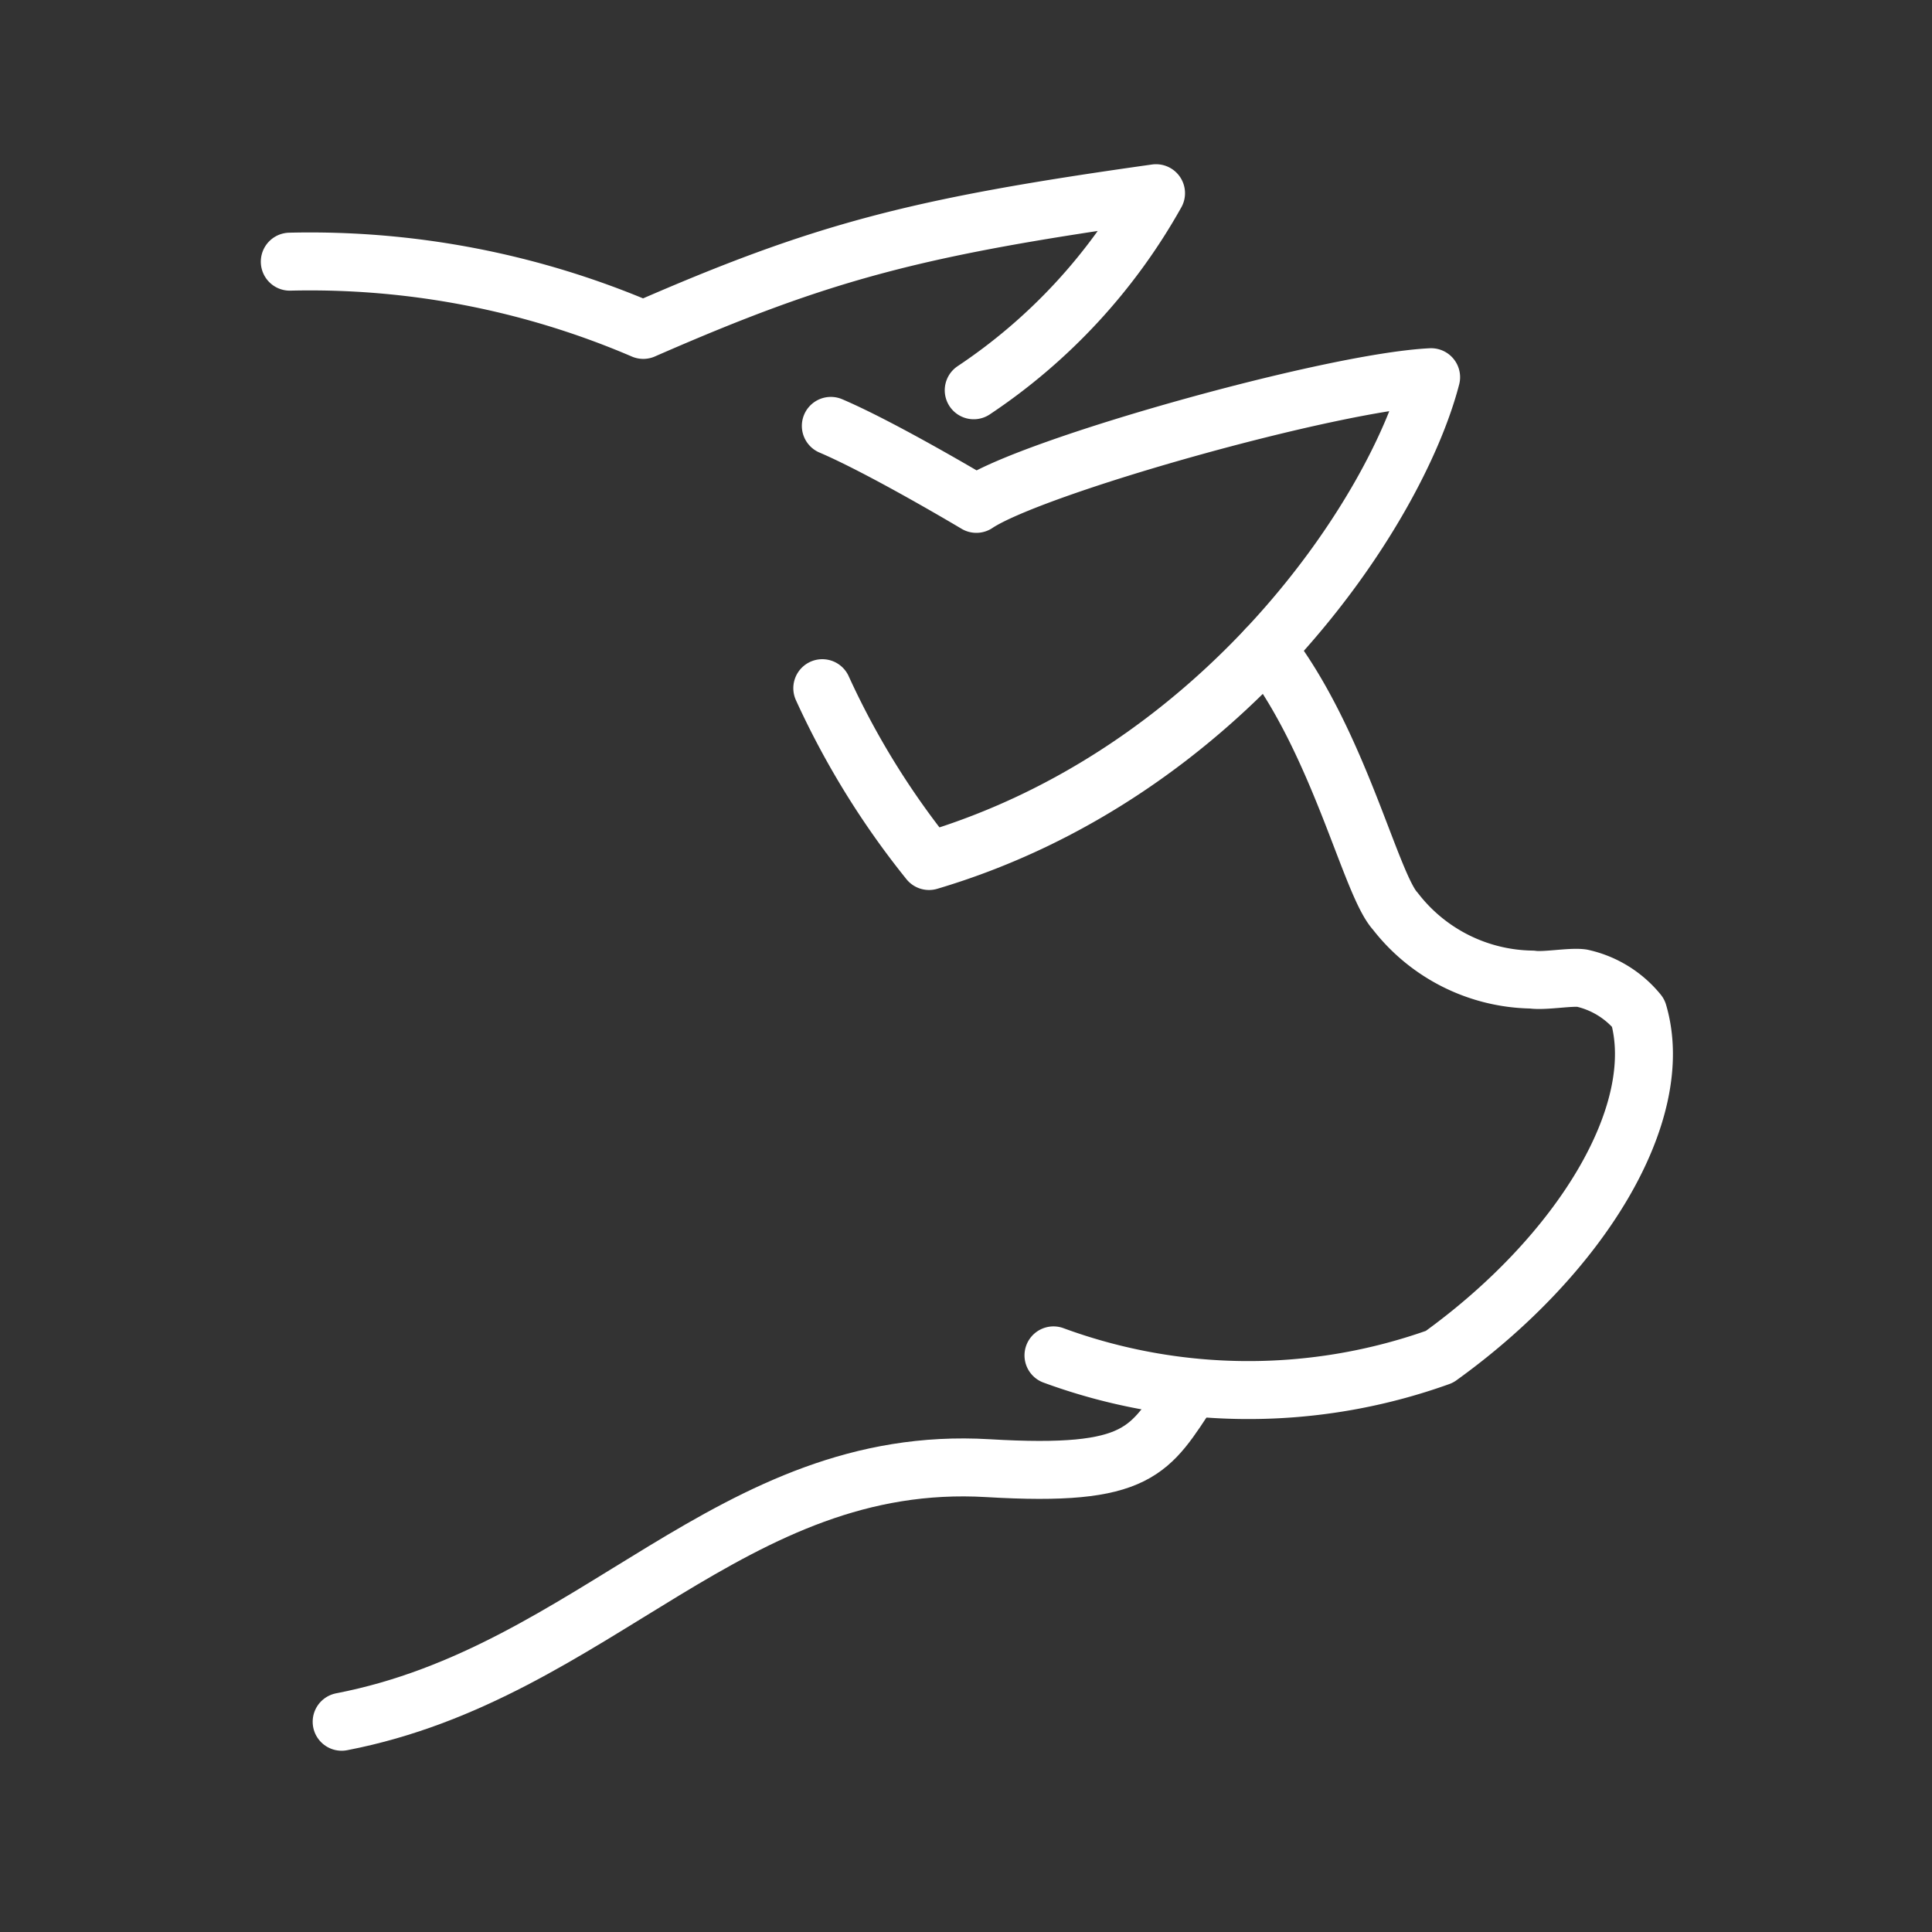
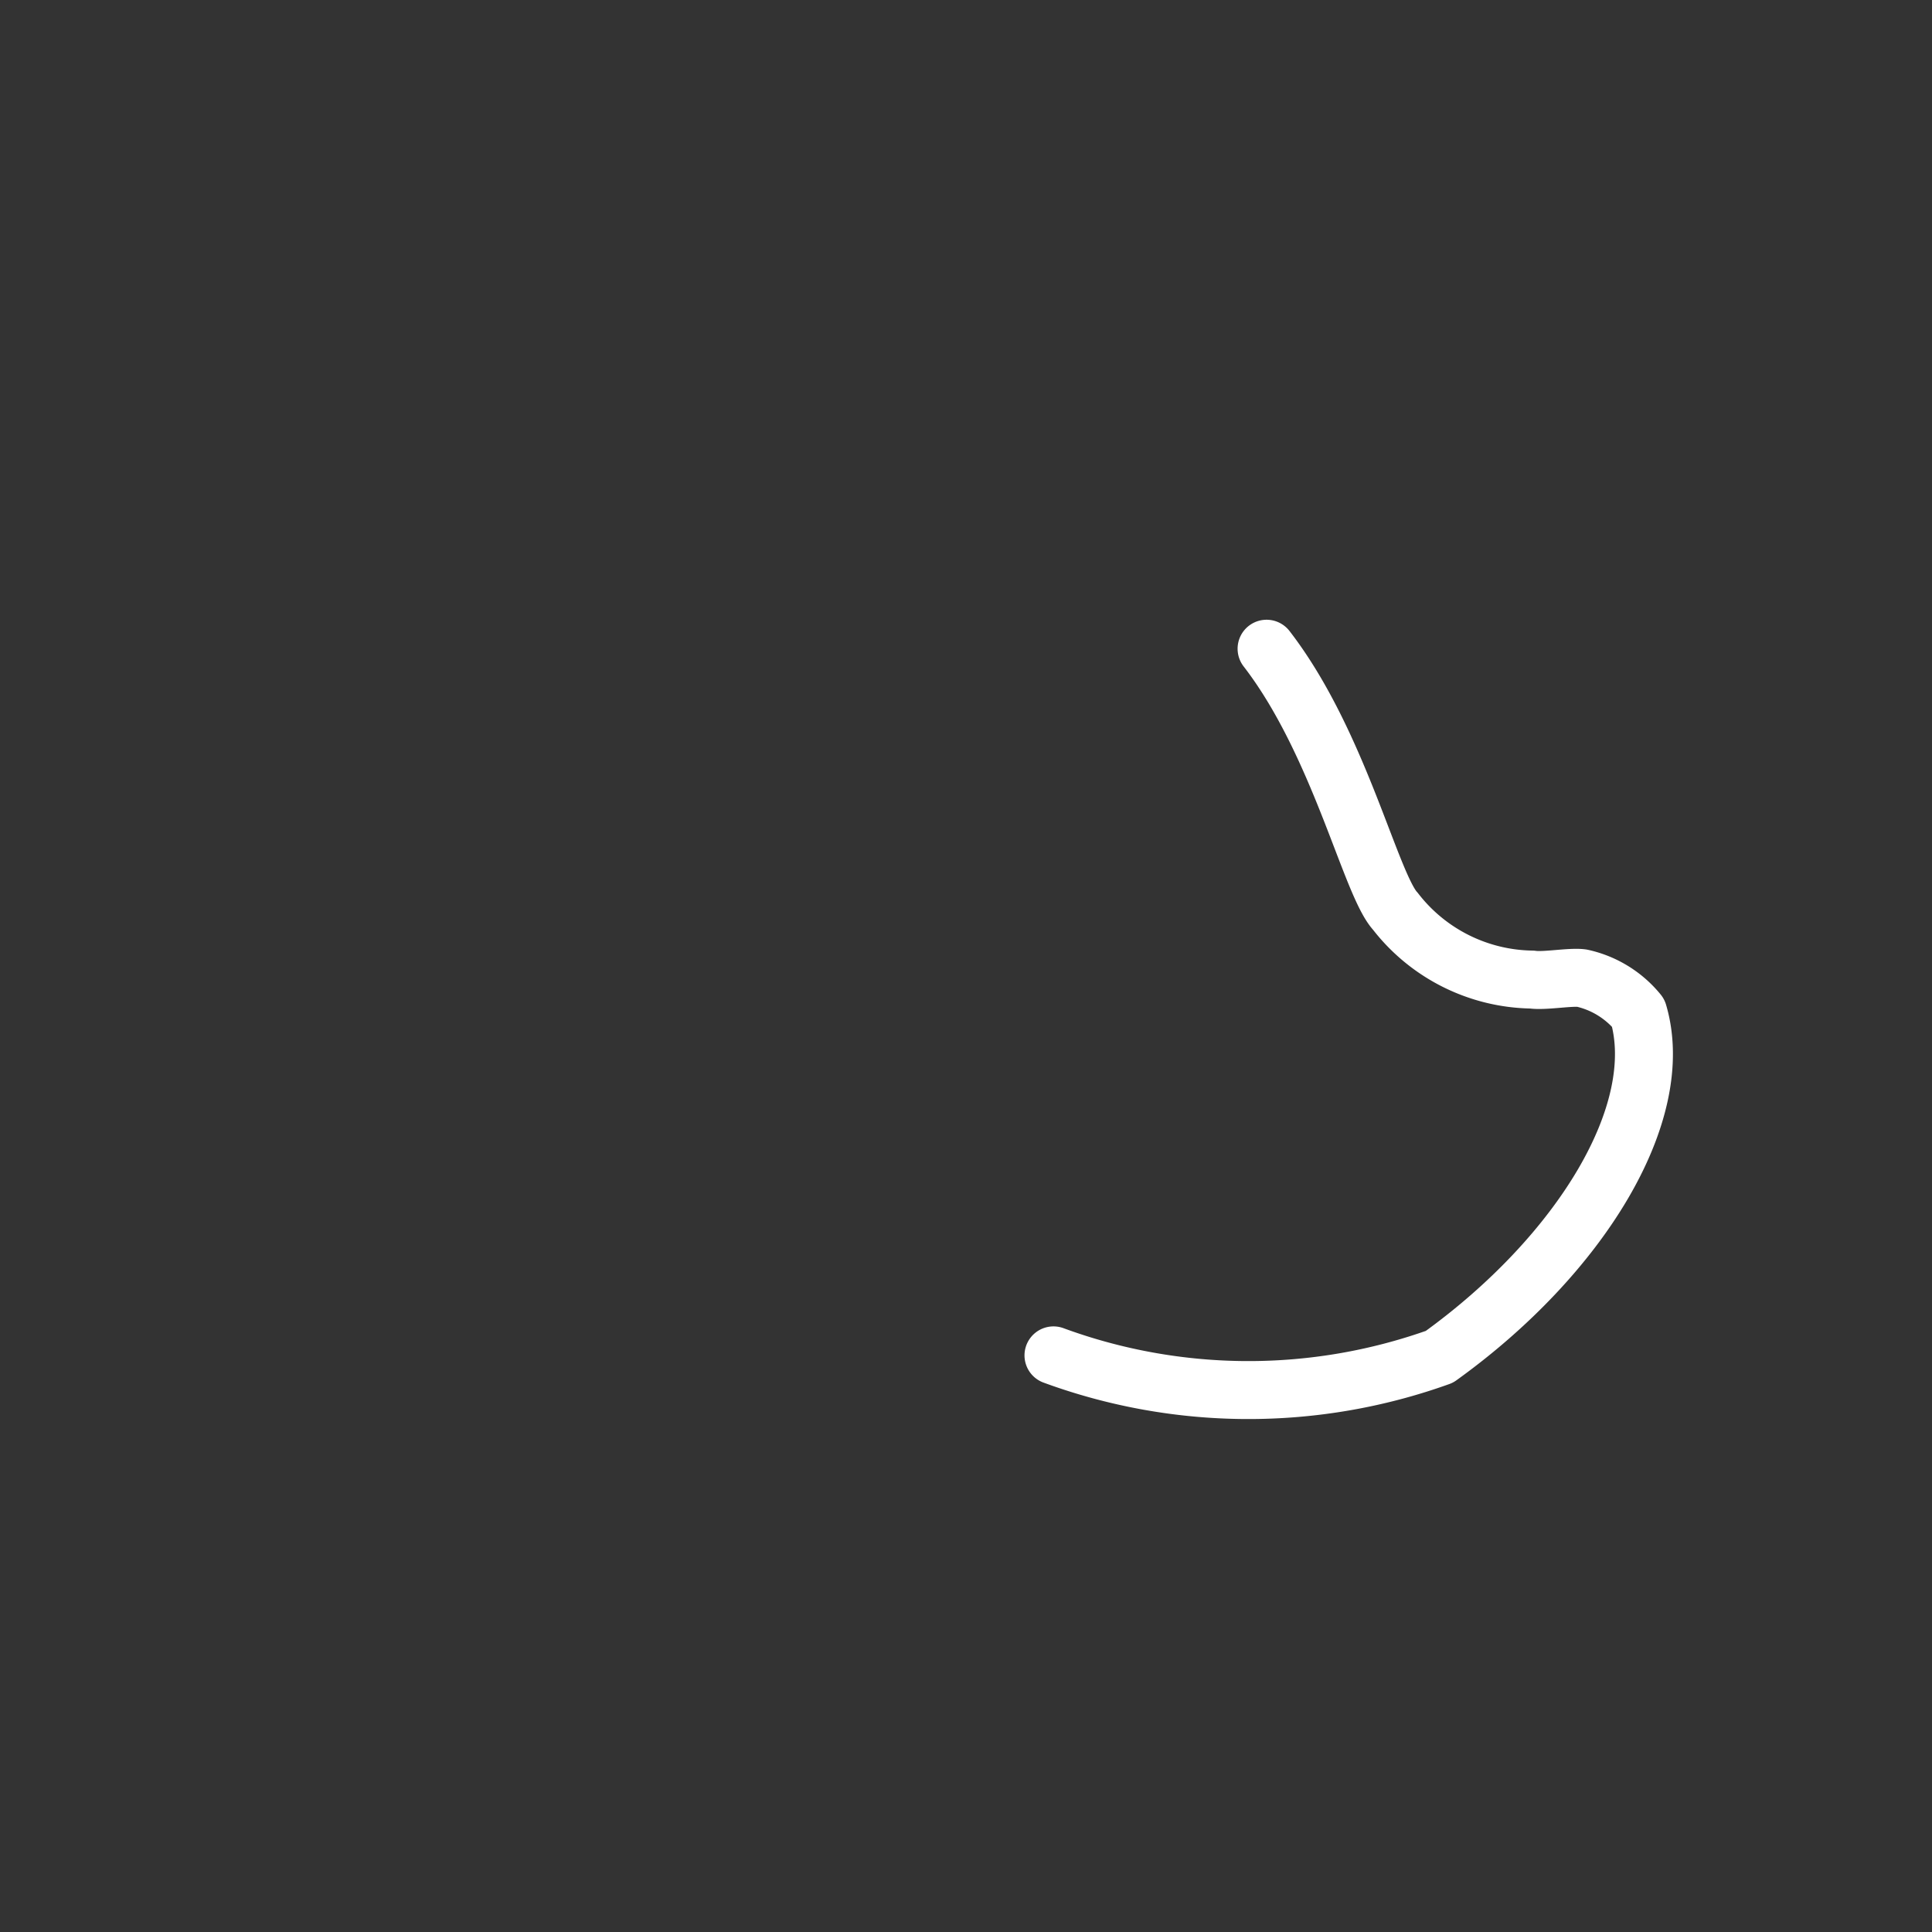
<svg xmlns="http://www.w3.org/2000/svg" width="50" height="50" viewBox="0 0 50 50">
  <rect x="0" y="0" width="50" height="50" fill="#333333" stroke="none" />
  <g id="_2" data-name="2" transform="translate(-160 -28)">
-     <circle id="Ellipse_520" data-name="Ellipse 520" cx="25" cy="25" r="25" transform="translate(160 28)" fill="#07aa51" opacity="0" />
    <g id="Group_173" data-name="Group 173" transform="translate(167.501 33)">
      <path id="Path_1722" data-name="Path 1722" d="M214.528,79.861a14.627,14.627,0,0,0,9.989.037c3.65-2.624,5.905-6.316,5.145-8.9a2.6,2.6,0,0,0-1.46-.9c-.292-.041-.975.086-1.29.037a4.551,4.551,0,0,1-3.538-1.77c-.644-.7-1.451-4.359-3.331-6.792" transform="translate(-194.765 -49.784)" fill="none" stroke="#fff" stroke-linecap="round" stroke-linejoin="round" stroke-width="1.5" />
-       <path id="Path_1723" data-name="Path 1723" d="M199.644,99.924h0c-1.058,1.586-1.284,2.268-5.234,2.034-6.649-.393-10.144,5.292-16.727,6.563" transform="translate(-176.342 -68.962)" fill="none" stroke="#fff" stroke-linecap="round" stroke-linejoin="round" stroke-width="1.5" />
-       <path id="Path_1724" data-name="Path 1724" d="M202.561,55.571a21.089,21.089,0,0,0,2.762,4.473c7.635-2.265,12.092-9.045,12.994-12.521-2.6.129-10.307,2.3-11.769,3.278,0,0-2.4-1.435-3.766-2.018" transform="translate(-188.781 -42.761)" fill="none" stroke="#fff" stroke-linecap="round" stroke-linejoin="round" stroke-width="1.5" />
-       <path id="Path_1725" data-name="Path 1725" d="M192.7,43.1a14.822,14.822,0,0,0,4.718-5.1c-6.186.87-8.611,1.5-13.27,3.538A21.873,21.873,0,0,0,175,39.772" transform="translate(-175.001 -38)" fill="none" stroke="#fff" stroke-linecap="round" stroke-linejoin="round" stroke-width="1.5" />
    </g>
  </g>
</svg>